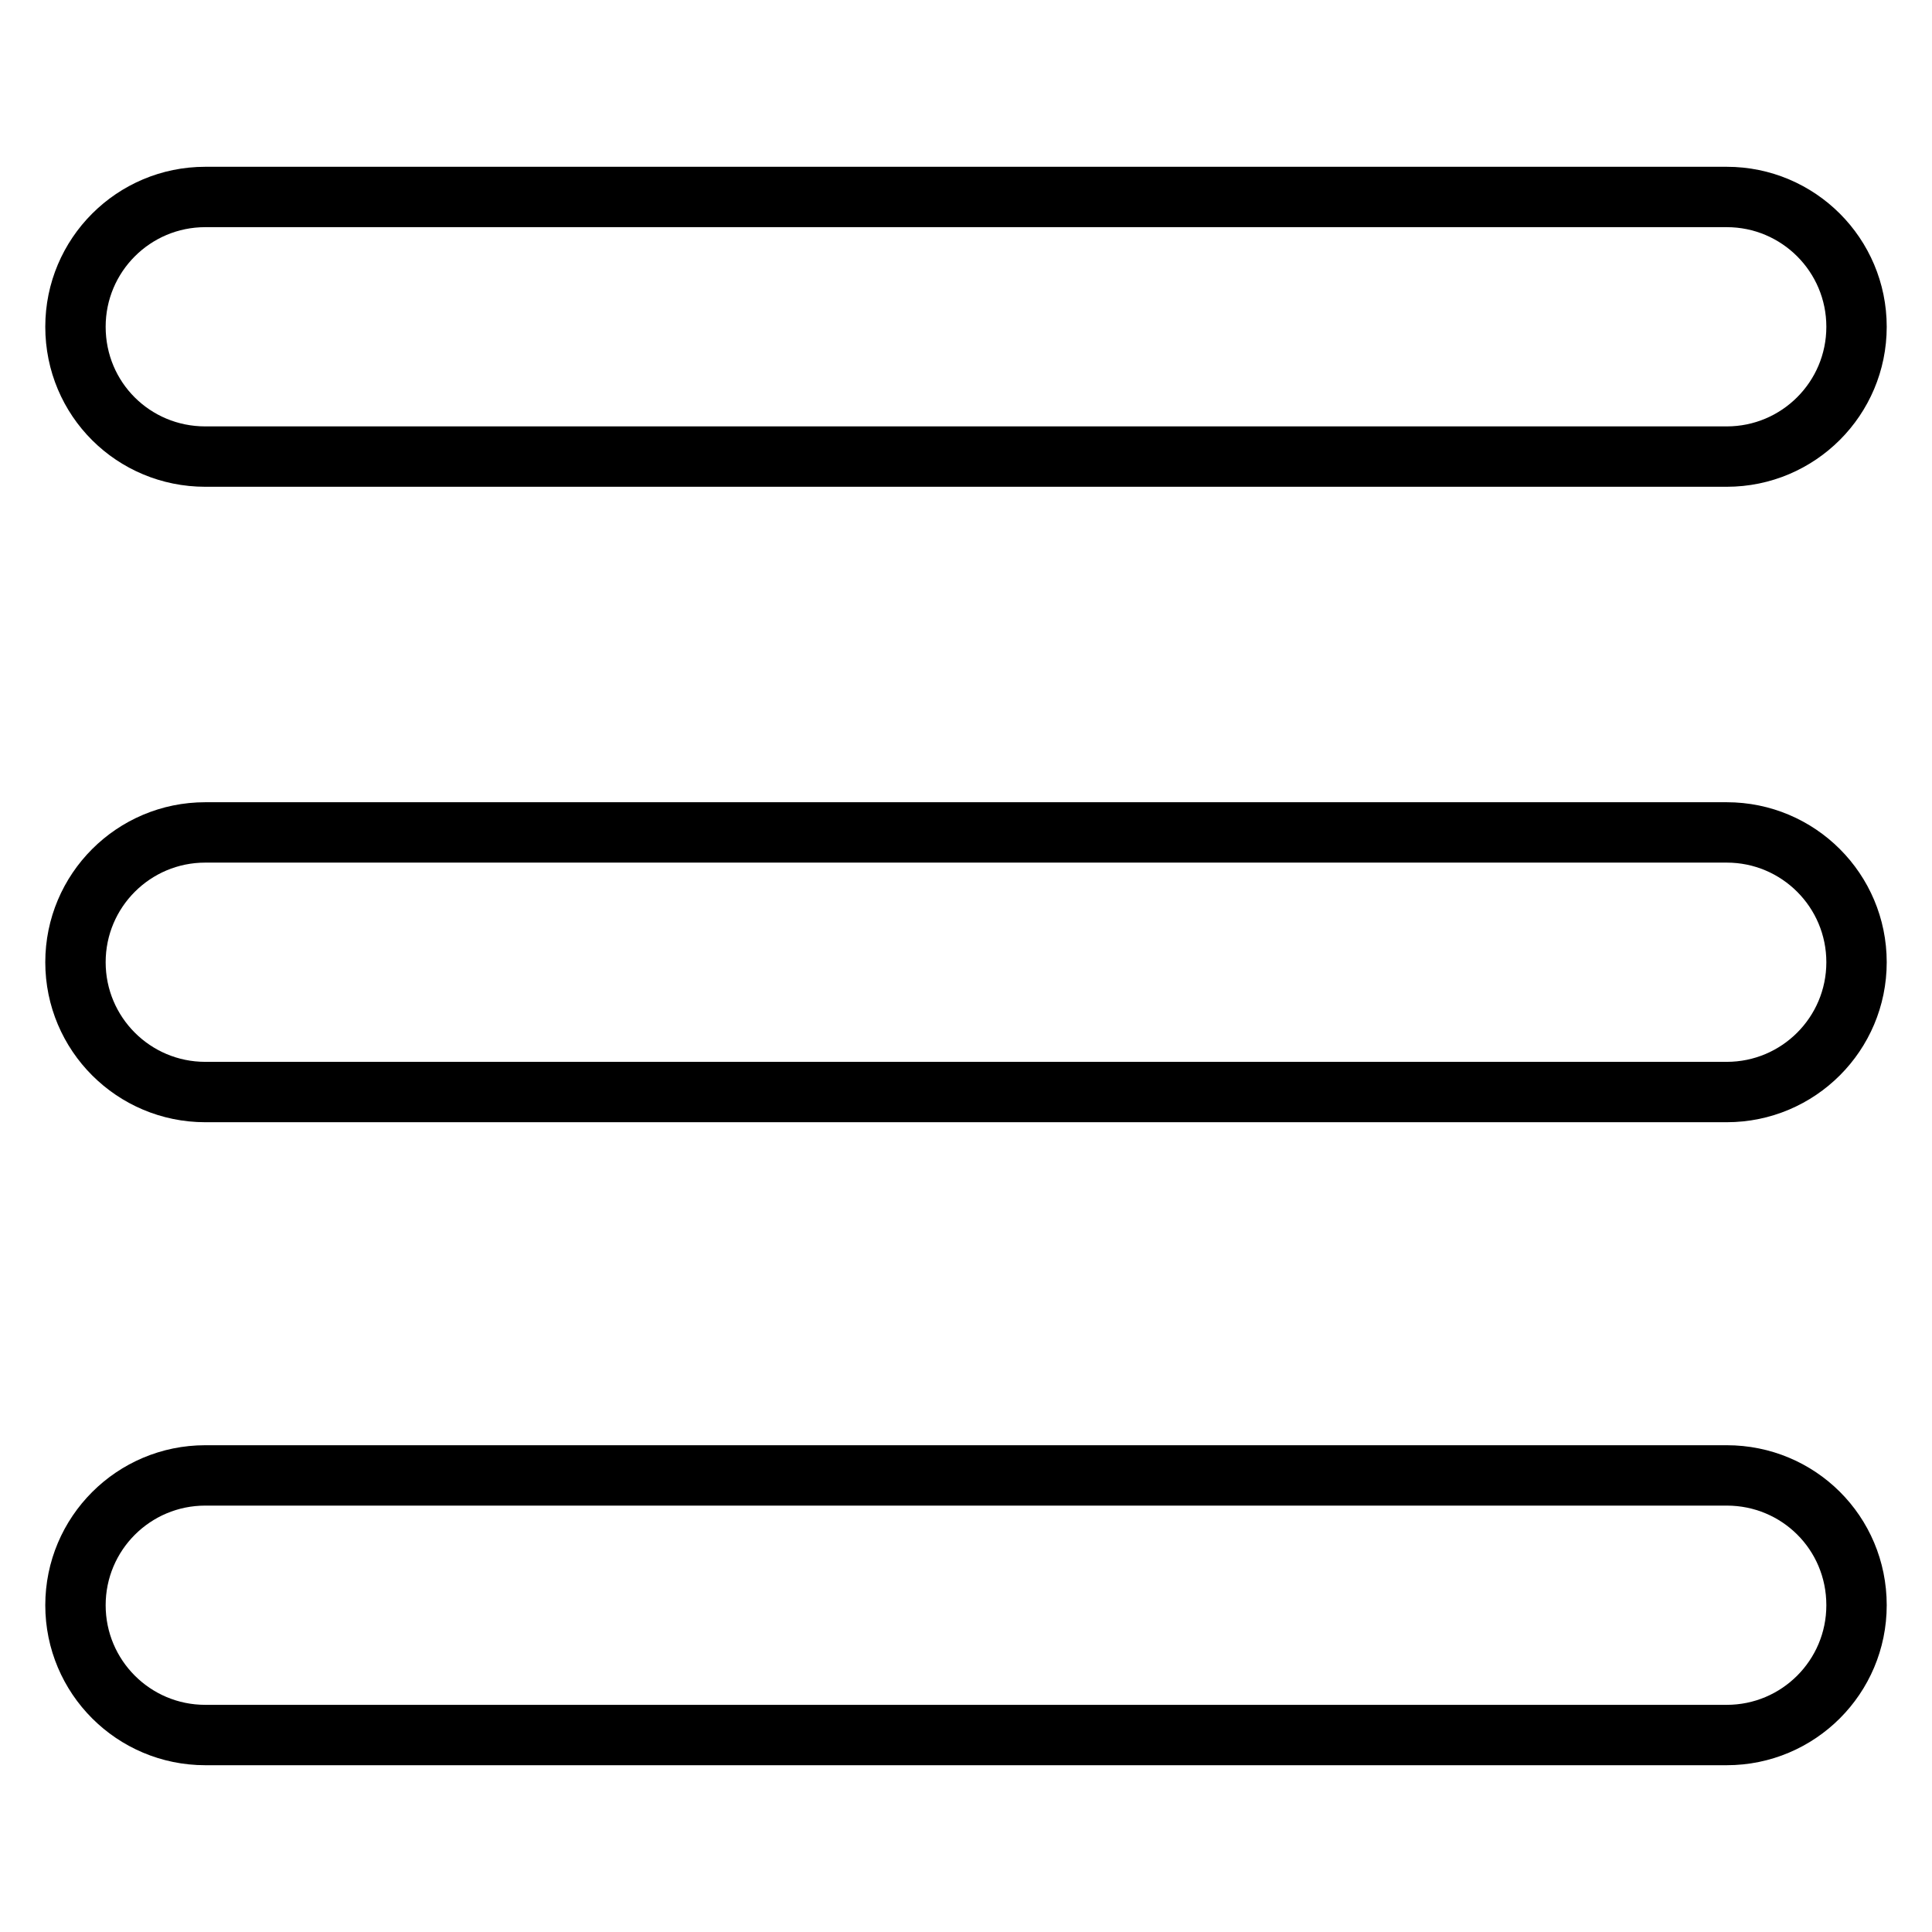
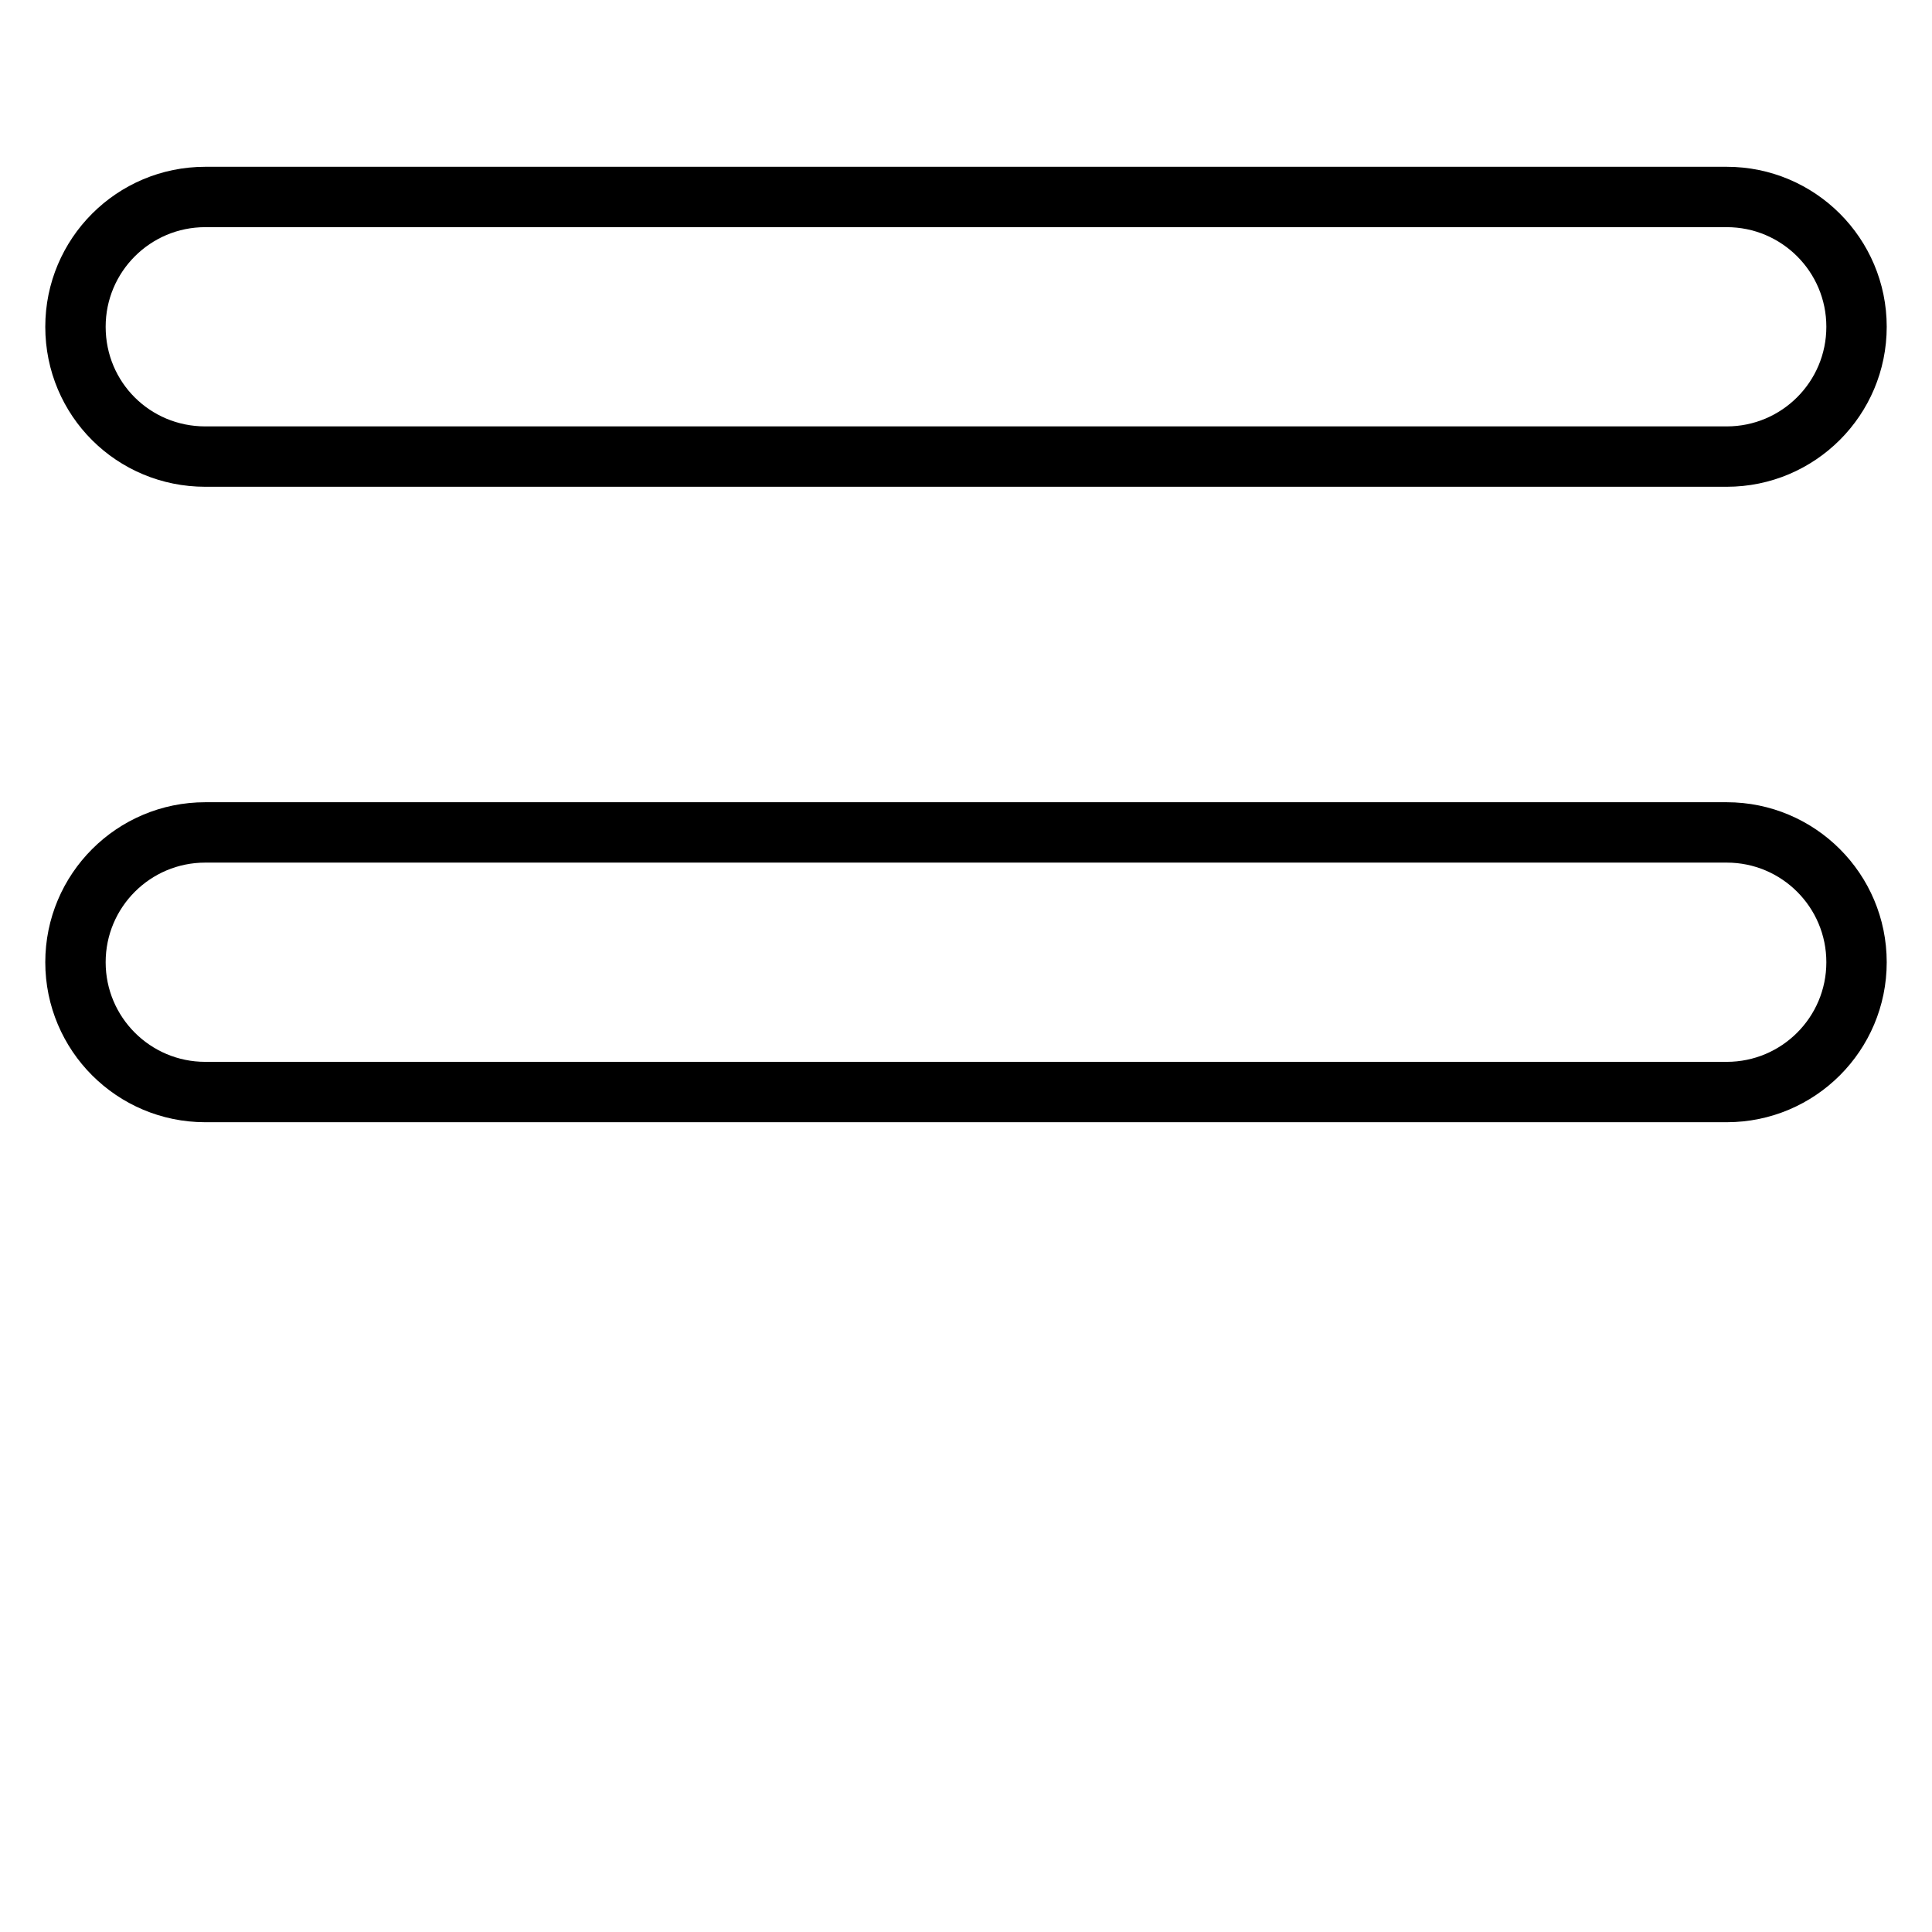
<svg xmlns="http://www.w3.org/2000/svg" version="1.1" x="0px" y="0px" viewBox="0 0 256 256" enable-background="new 0 0 256 256" xml:space="preserve">
  <g>
    <g>
      <path stroke-width="8" fill-opacity="0" stroke="#000000" d="M27.2,60.5h201.6c9.5,0,17.2-7.7,17.2-17.2c0-9.5-7.7-17.2-17.2-17.2H27.2c-9.5,0-17.2,7.7-17.2,17.2C10,52.9,17.7,60.5,27.2,60.5z" />
      <path stroke-width="8" fill-opacity="0" stroke="#000000" d="M228.8,110.3H27.2c-9.5,0-17.2,7.7-17.2,17.2c0,9.5,7.7,17.2,17.2,17.2h201.6c9.5,0,17.2-7.7,17.2-17.2C246,118,238.3,110.3,228.8,110.3z" />
-       <path stroke-width="8" fill-opacity="0" stroke="#000000" d="M228.8,195.5H27.2c-9.5,0-17.2,7.7-17.2,17.2c0,9.5,7.7,17.2,17.2,17.2h201.6c9.5,0,17.2-7.7,17.2-17.2C246,203.1,238.3,195.5,228.8,195.5z" />
    </g>
  </g>
</svg>